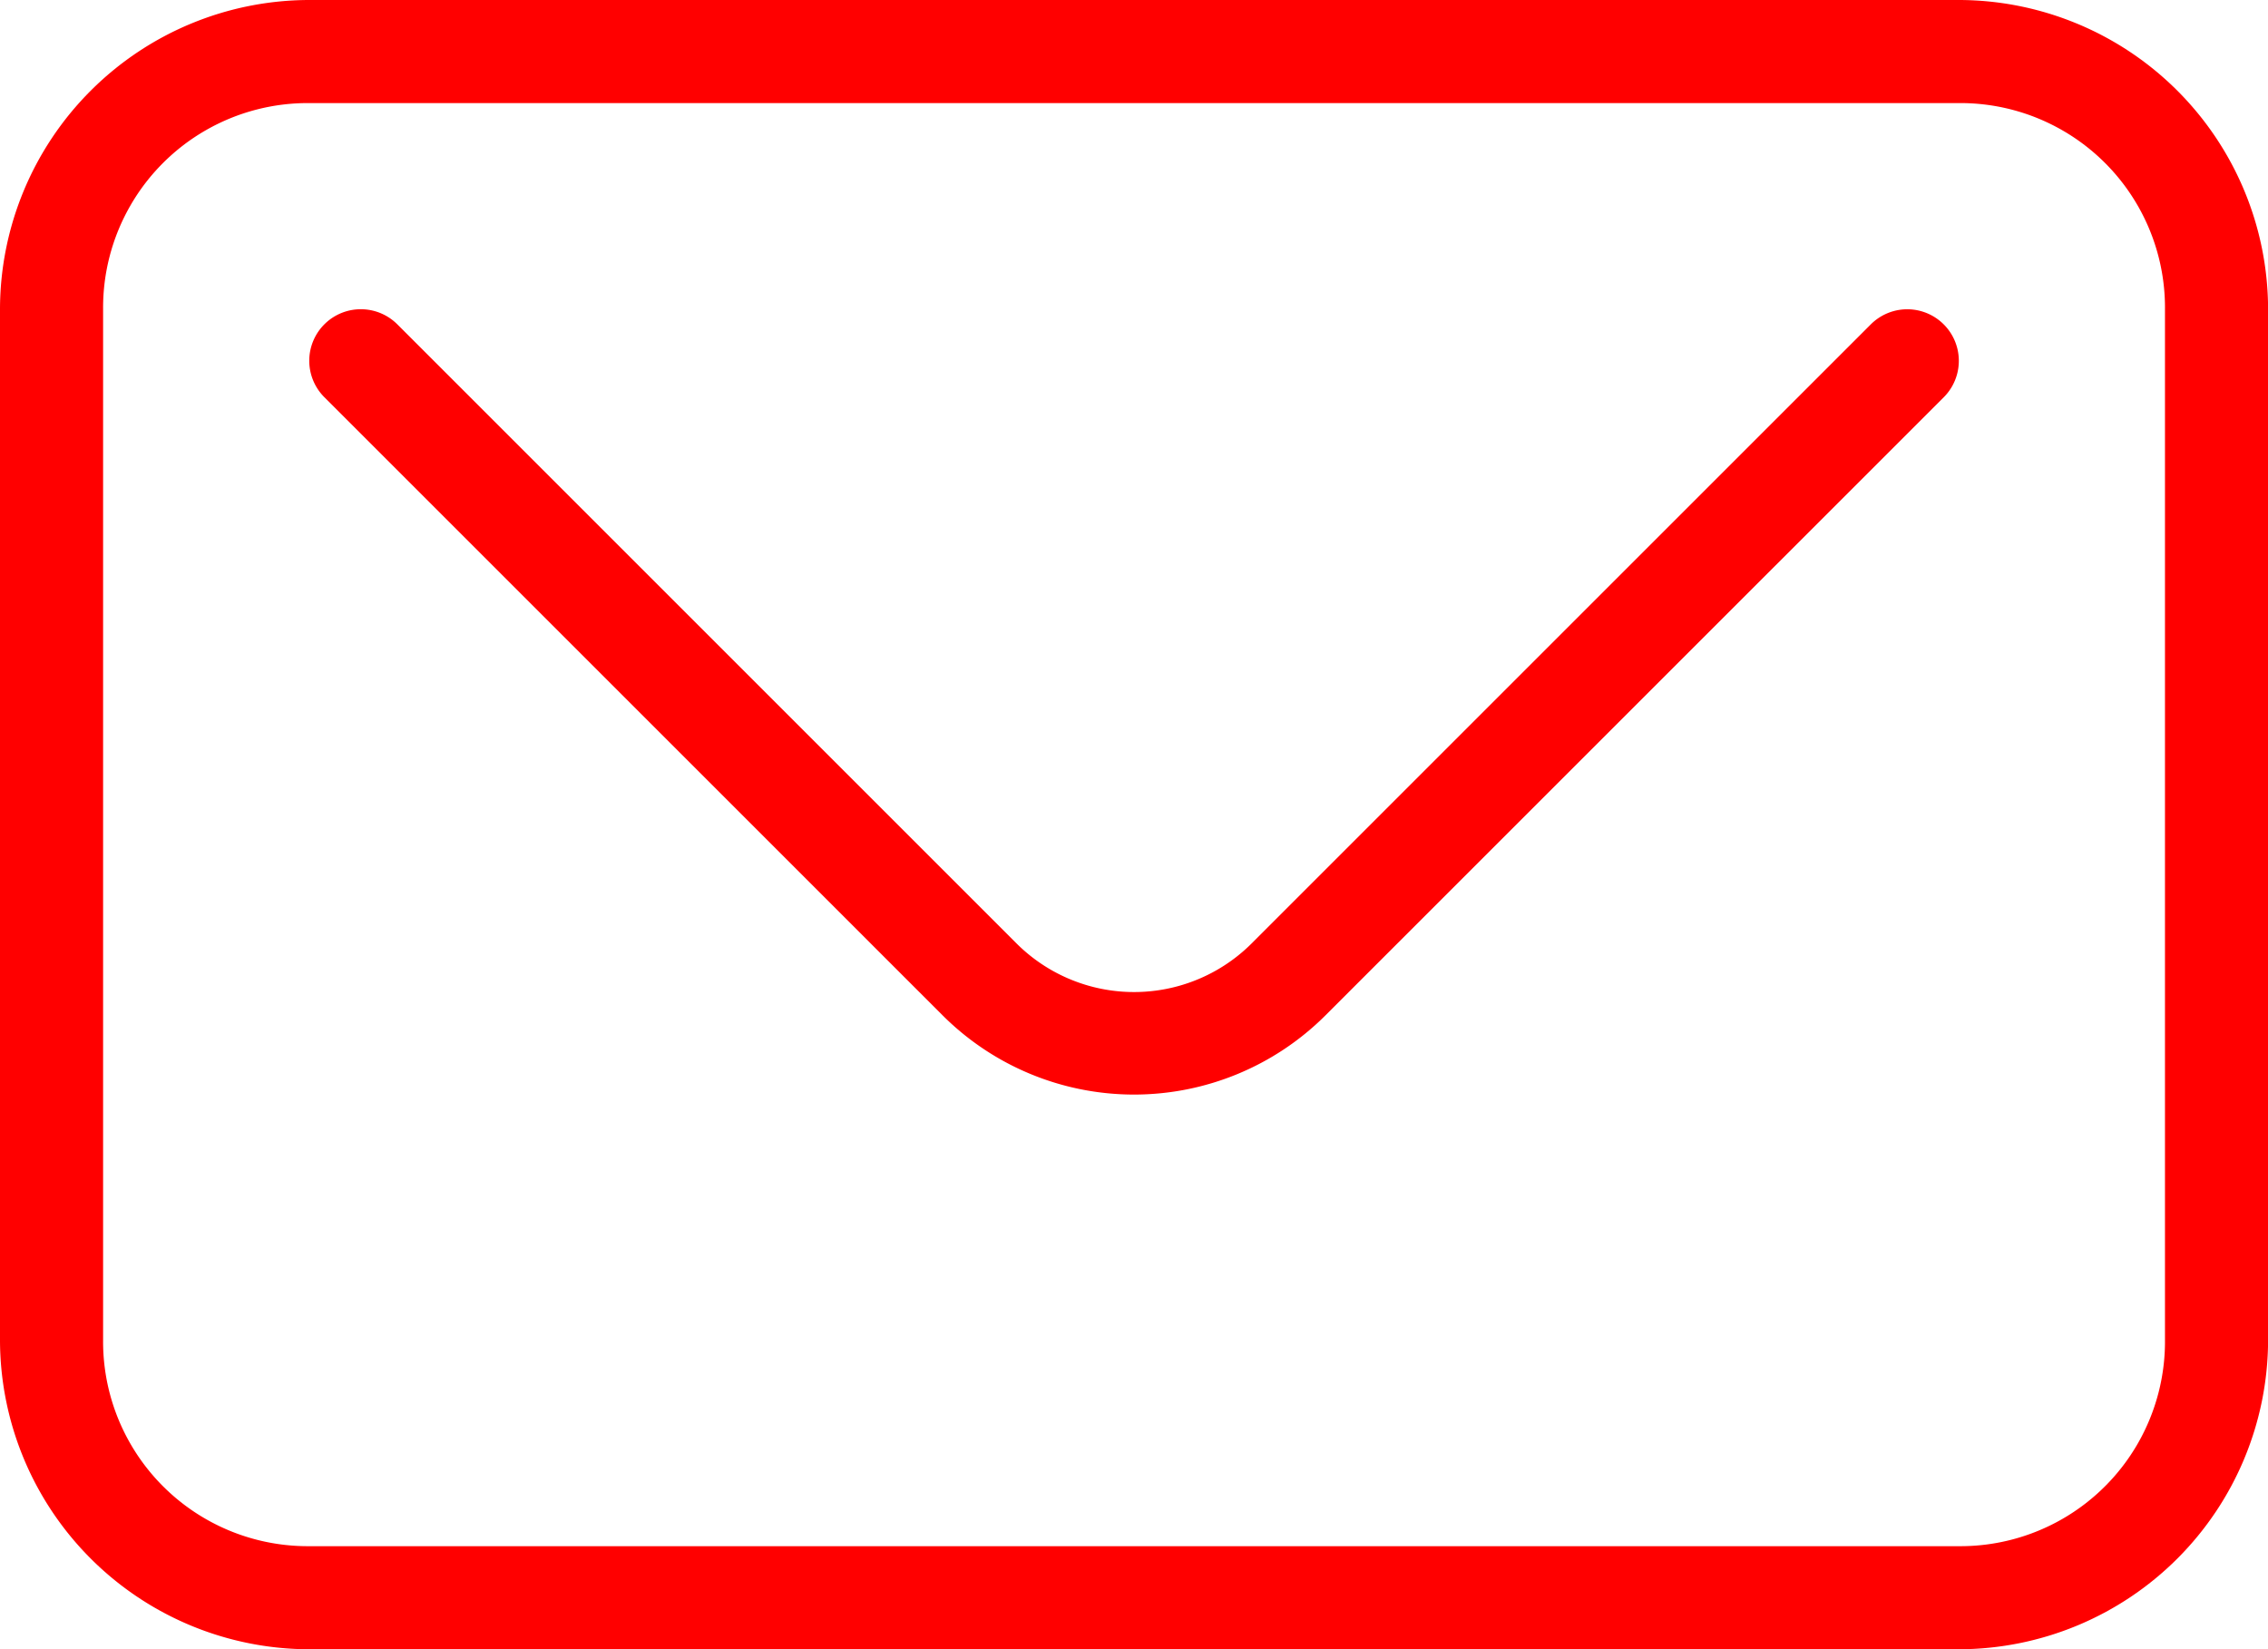
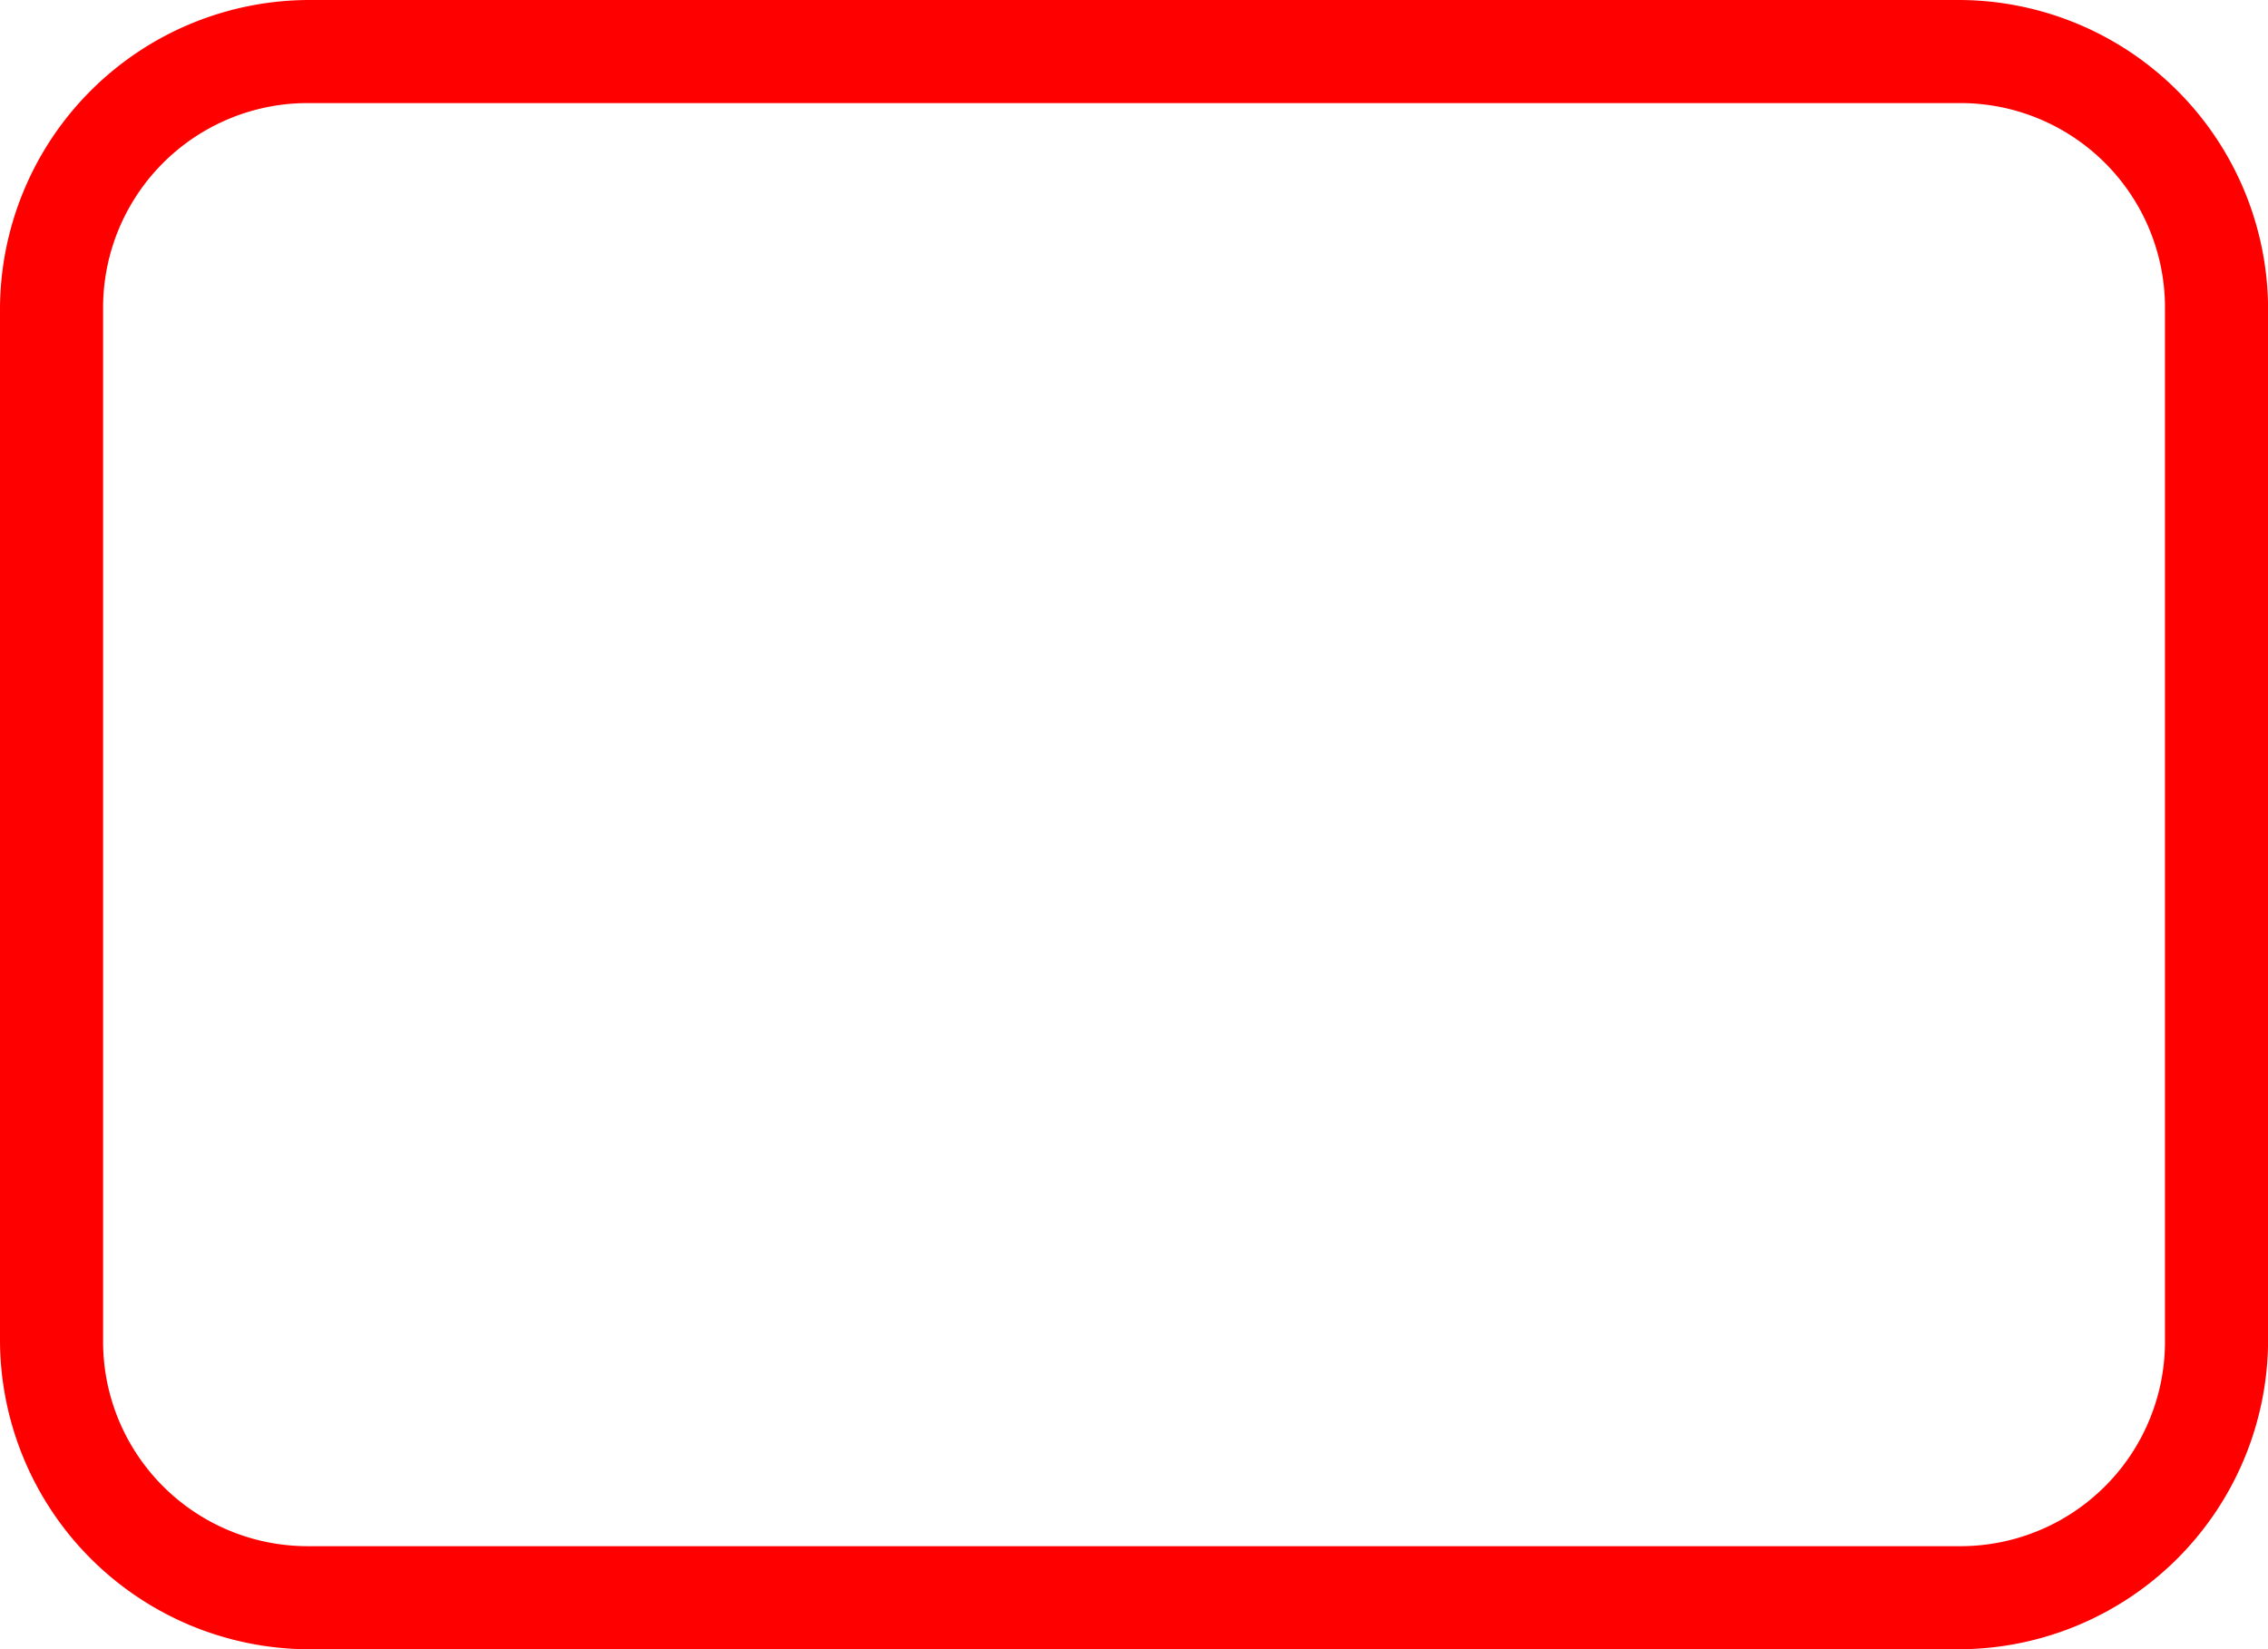
<svg xmlns="http://www.w3.org/2000/svg" width="28.333" height="20.606" viewBox="0 0 28.333 20.606">
  <g id="mail" transform="translate(-8 -14)">
    <path id="Path_30" data-name="Path 30" d="M11.864,14A3.869,3.869,0,0,0,8,17.864V30.743a3.869,3.869,0,0,0,3.864,3.864H32.47a3.869,3.869,0,0,0,3.864-3.864V17.864A3.869,3.869,0,0,0,32.47,14Zm0,1.288H32.47a2.556,2.556,0,0,1,2.576,2.576V30.743a2.556,2.556,0,0,1-2.576,2.576H11.864a2.556,2.556,0,0,1-2.576-2.576V17.864A2.556,2.556,0,0,1,11.864,15.288Z" fill="red" />
-     <path id="Path_31" data-name="Path 31" d="M14.663,20a.644.644,0,0,0-.474,1.1l7.727,7.727a3.384,3.384,0,0,0,4.774,0L34.418,21.1a.644.644,0,0,0-.911-.911L25.78,27.916a2.079,2.079,0,0,1-2.953,0L15.1,20.189A.644.644,0,0,0,14.663,20Z" transform="translate(-2.136 -2.136)" fill="red" />
  </g>
</svg>